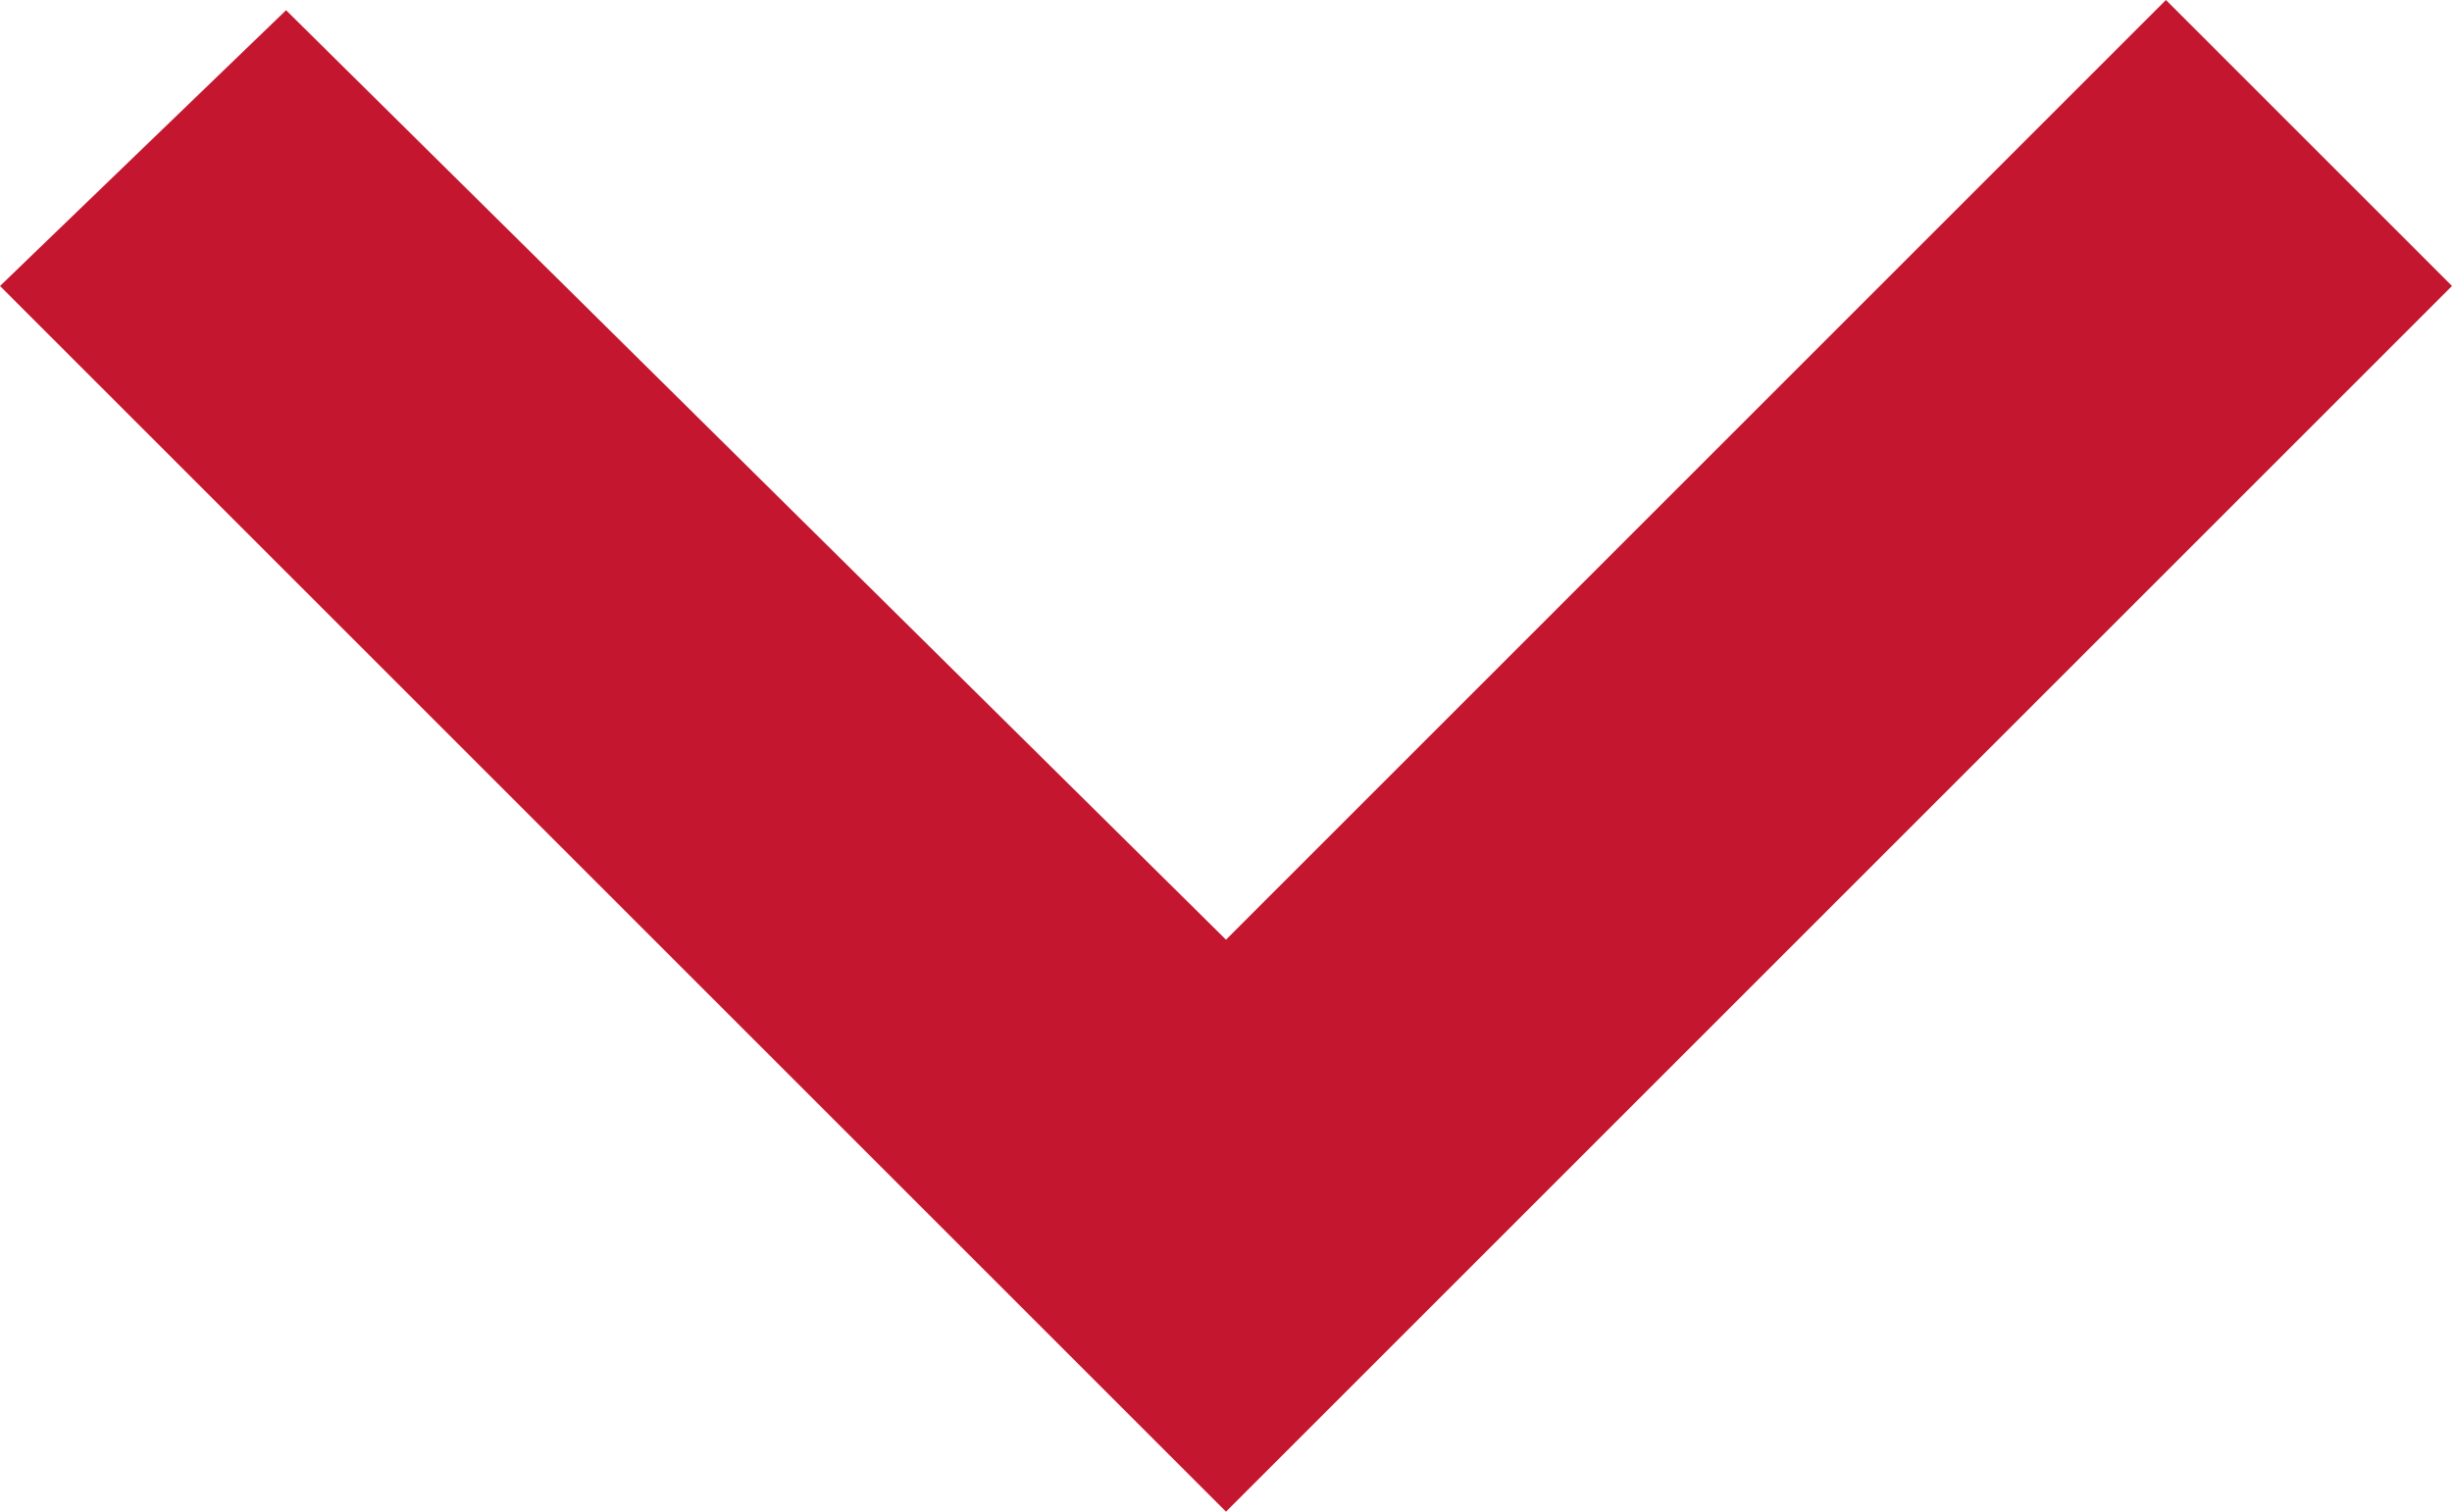
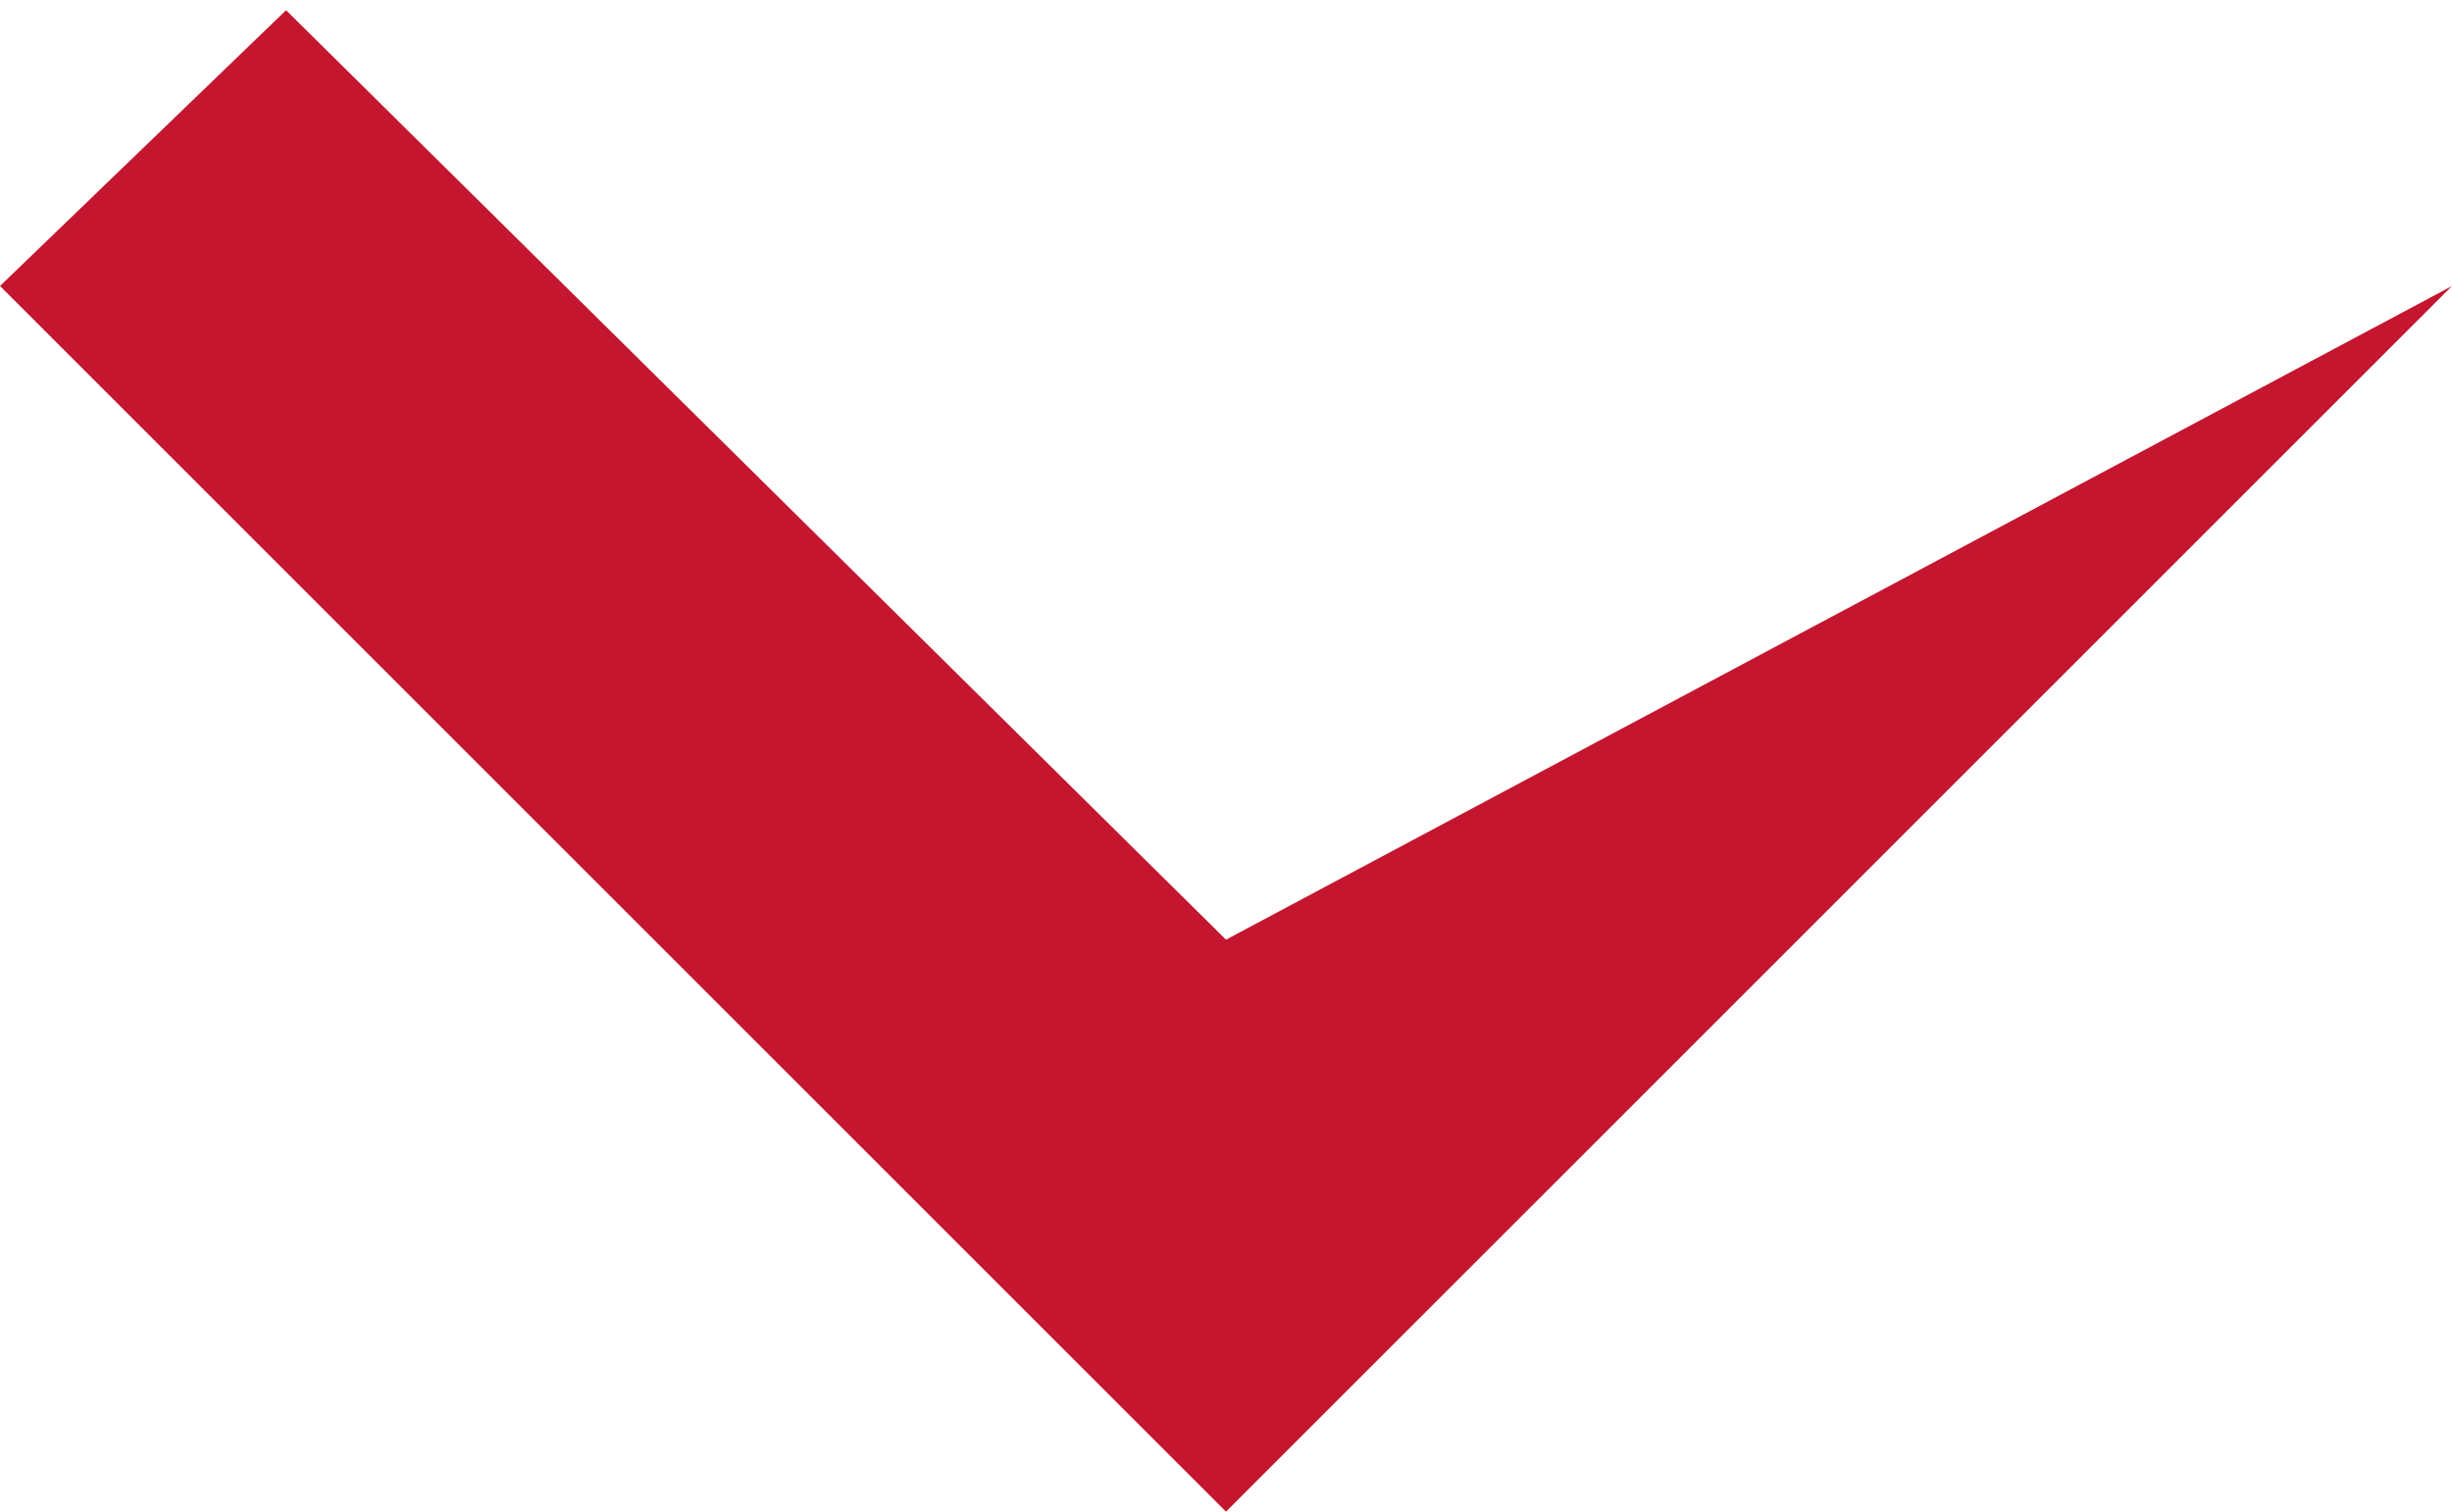
<svg xmlns="http://www.w3.org/2000/svg" version="1.1" id="Layer_1" x="0px" y="0px" viewBox="0 0 24 14.8" style="enable-background:new 0 0 24 14.8;" xml:space="preserve">
  <style type="text/css">
	.st0{fill:#C4162E;}
</style>
-   <path class="st0" d="M2.8,0.1L12,9.2L21.2,0L24,2.8l-12,12L0,2.8L2.8,0.1z" />
+   <path class="st0" d="M2.8,0.1L12,9.2L24,2.8l-12,12L0,2.8L2.8,0.1z" />
</svg>